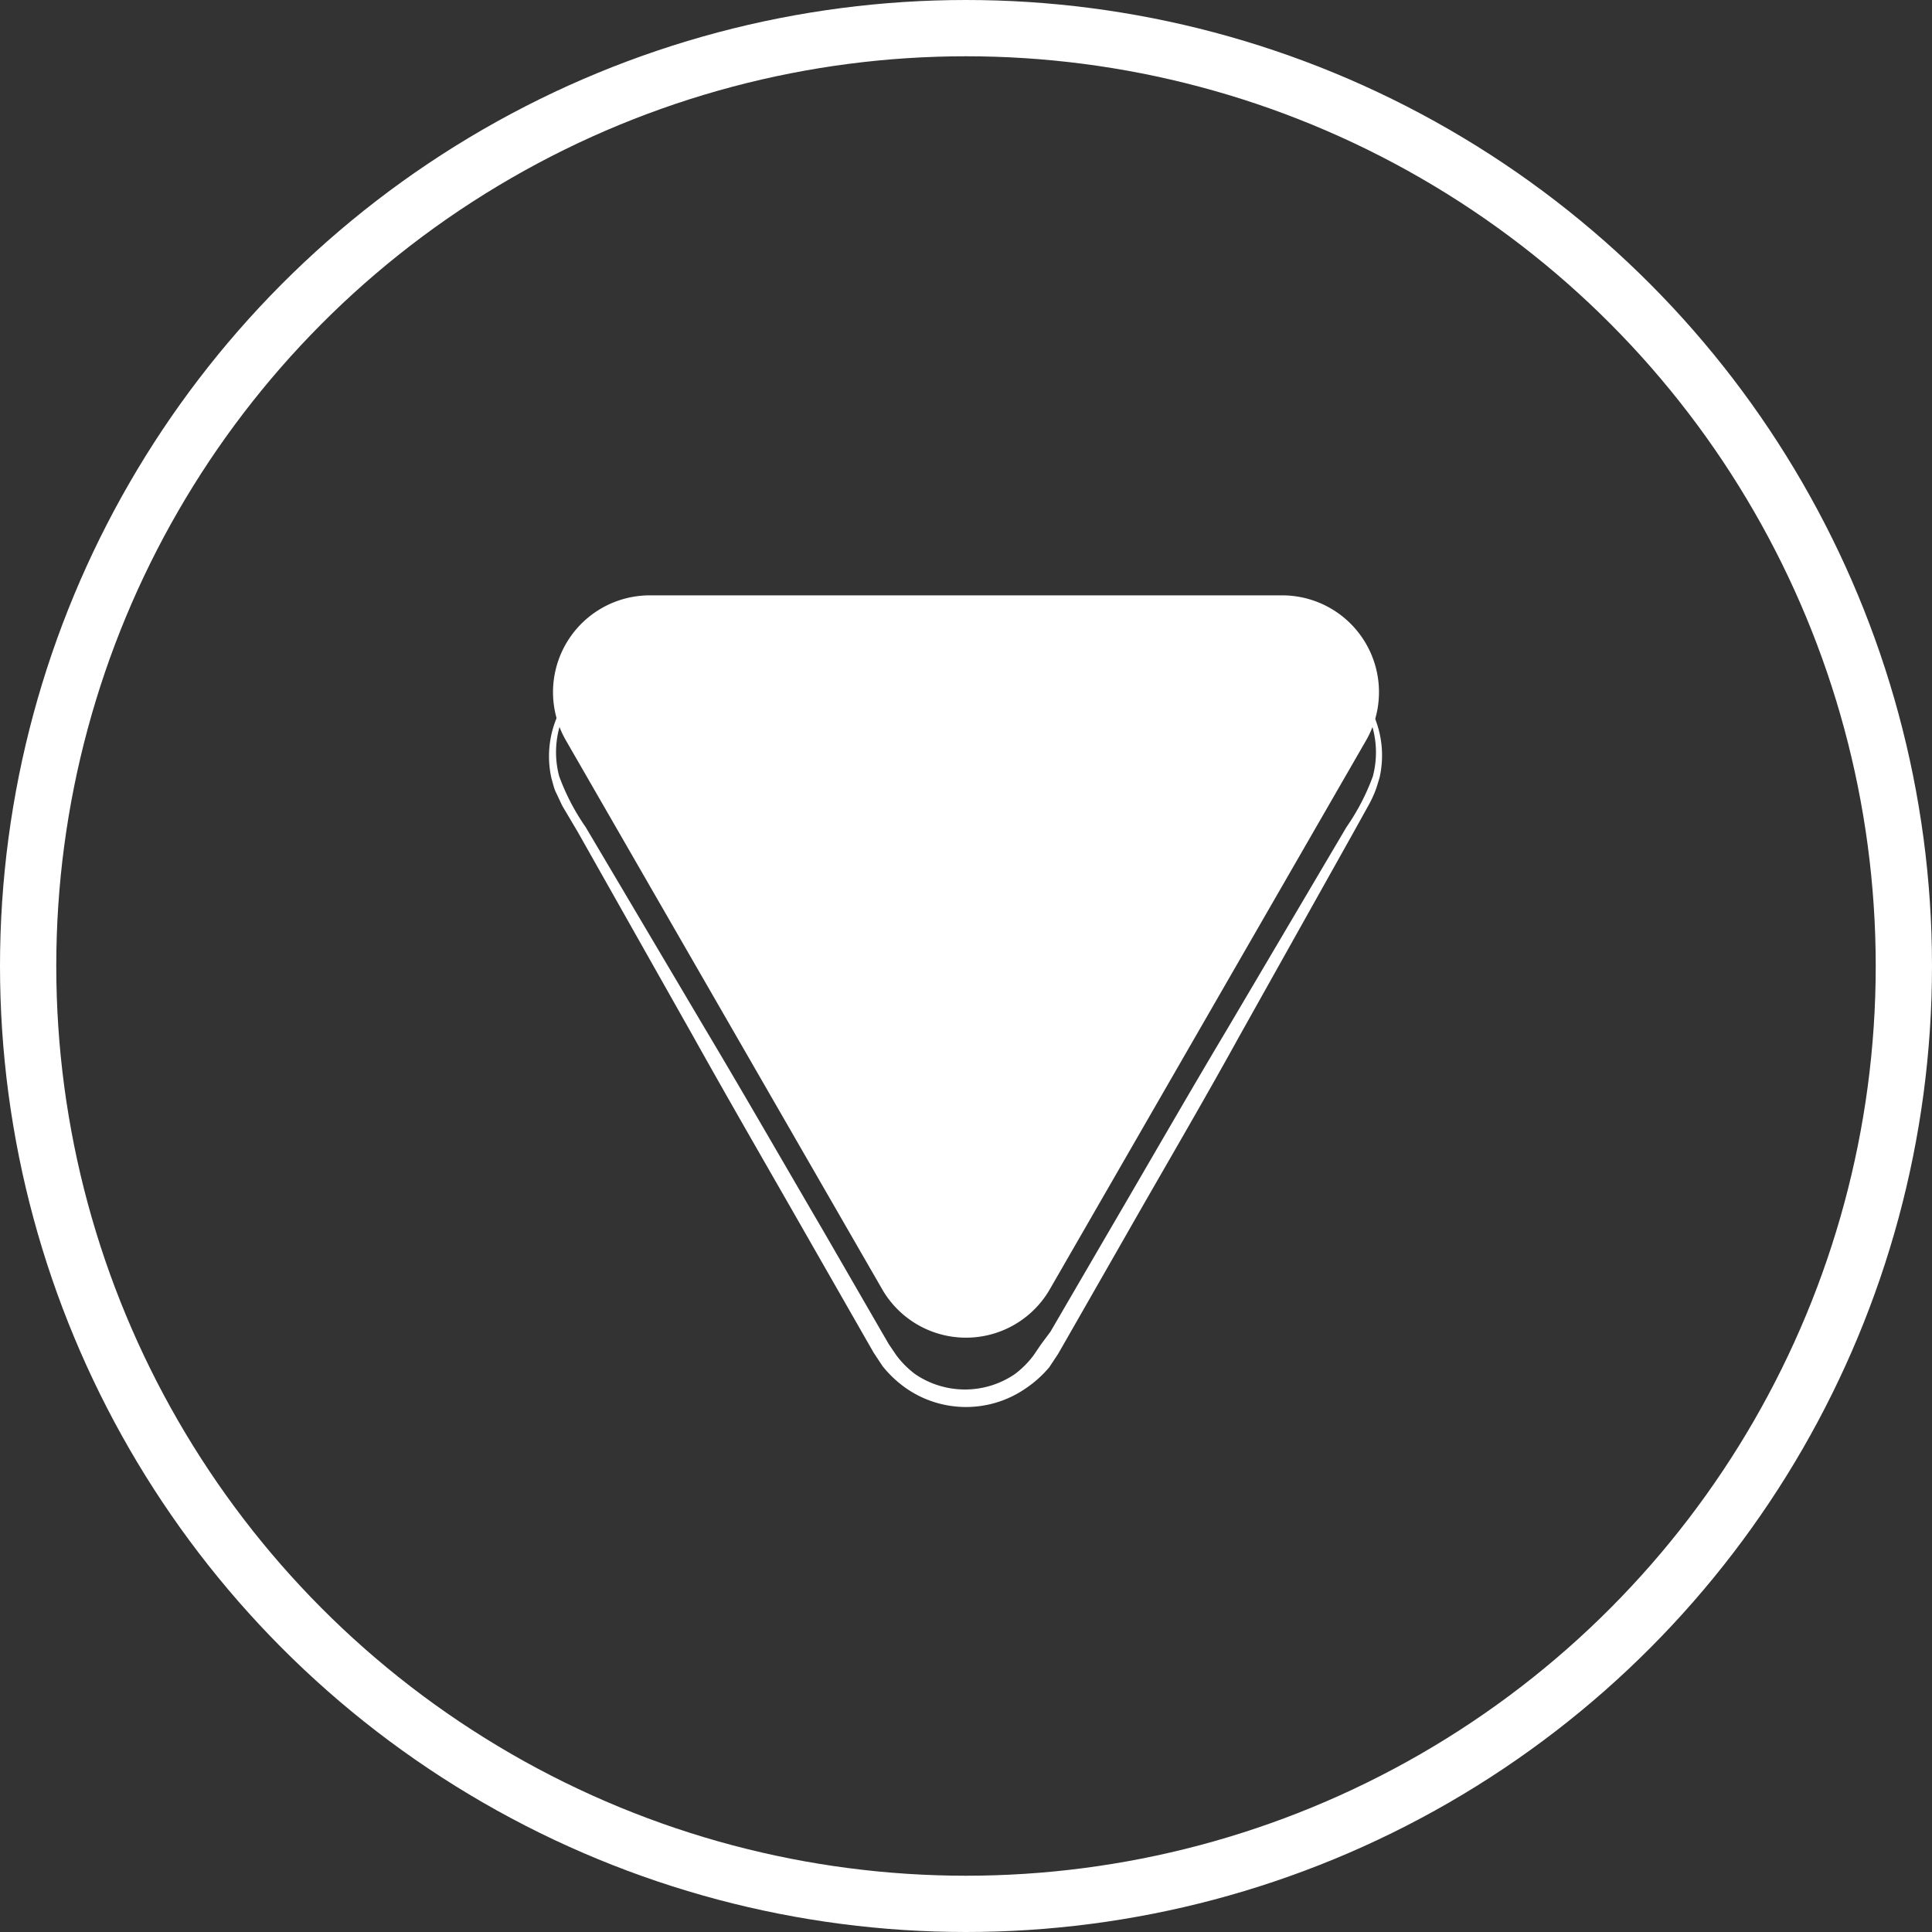
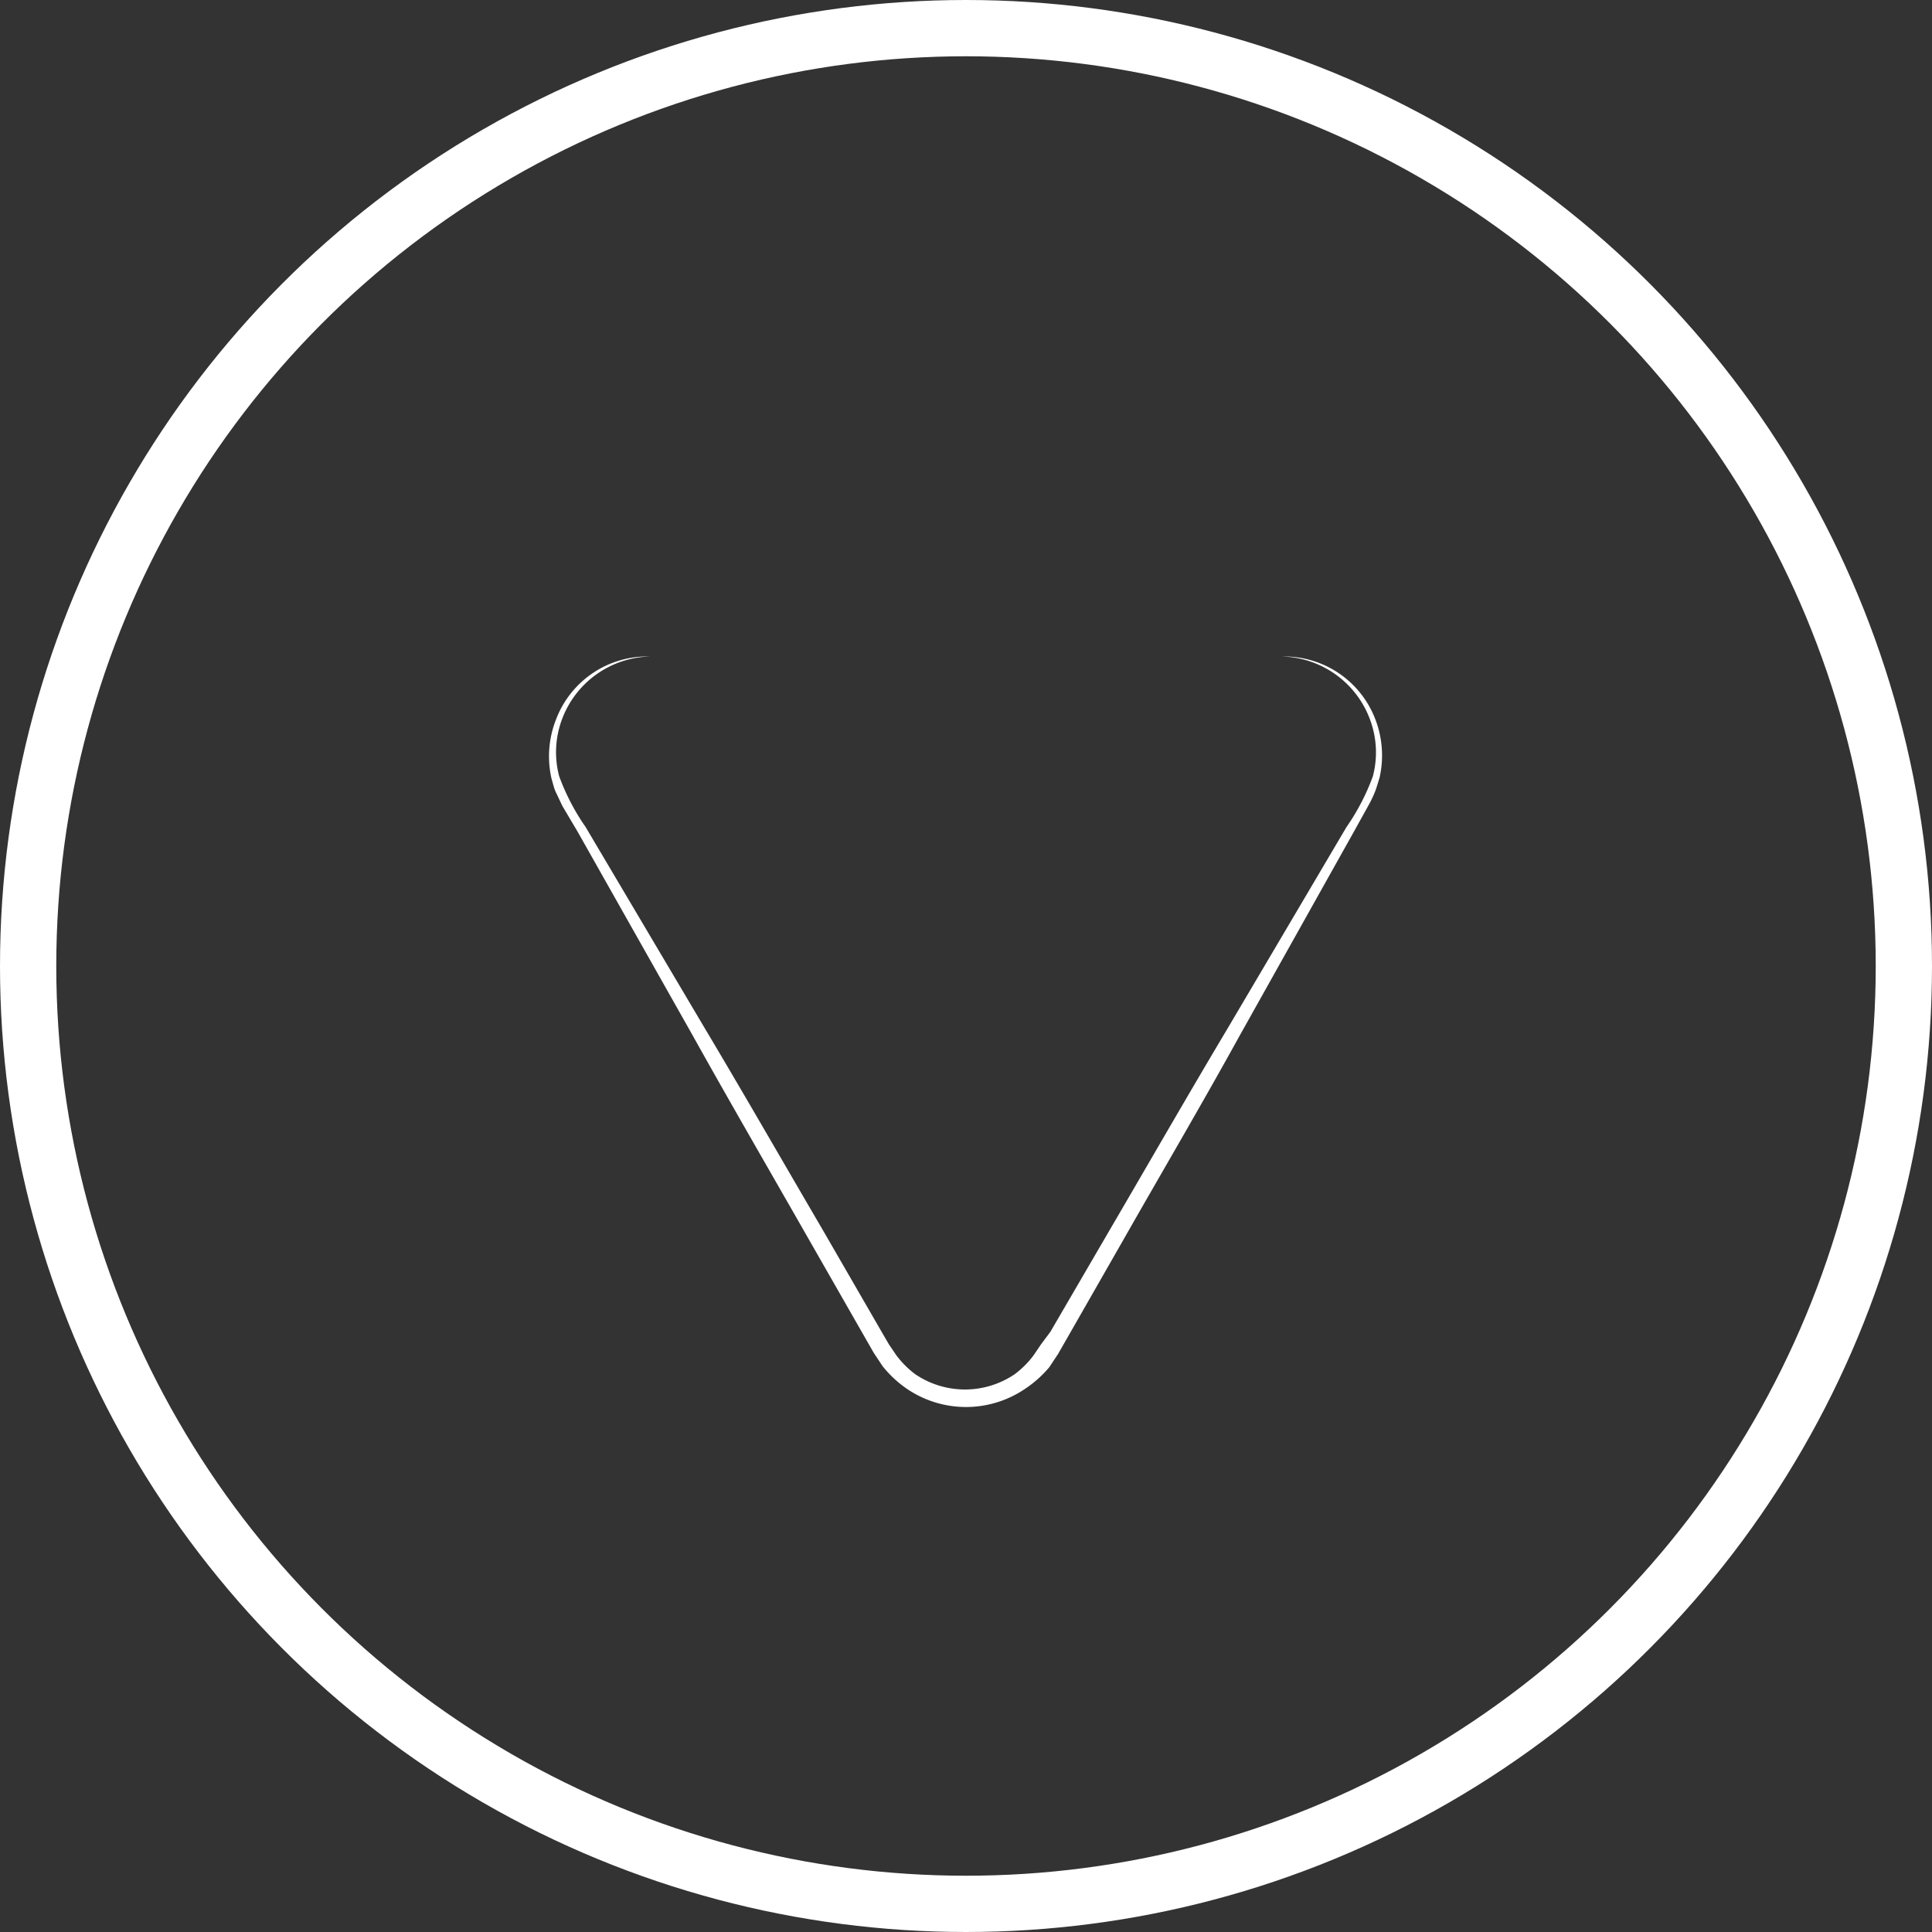
<svg xmlns="http://www.w3.org/2000/svg" id="Layer_1" data-name="Layer 1" viewBox="0 0 103 103">
  <rect x="0" y="0" width="103" height="103" fill="#333333" stroke="none" />
  <defs>
    <style>.cls-1{fill:#fff;}.cls-2{fill:none;stroke:#fff;stroke-miterlimit:10;stroke-width:3px;}</style>
  </defs>
  <title>Artboard 1</title>
-   <path class="cls-1" d="M56,68.68,72.82,39.49a5.16,5.16,0,0,0-4.47-7.75H34.65a5.16,5.16,0,0,0-4.47,7.75L47,68.68A5.16,5.16,0,0,0,56,68.68Z" />
  <path class="cls-1" d="M34.65,35a5.14,5.14,0,0,0-4.7,3.38,5,5,0,0,0-.14,3,11.87,11.87,0,0,0,1.41,2.71l6.36,10.74c2.13,3.57,4.2,7.18,6.3,10.77L47,71l.39.67.4.59a5,5,0,0,0,1,1,4.72,4.72,0,0,0,5.31,0,5,5,0,0,0,1-1l.4-.59L56,71l3.14-5.39c2.1-3.59,4.17-7.2,6.3-10.77L71.78,44.1a11.87,11.87,0,0,0,1.41-2.71,5,5,0,0,0-.14-3A5.14,5.14,0,0,0,68.35,35a5.2,5.2,0,0,1,4.95,3.29,5.36,5.36,0,0,1,.25,3.16c-.08.26-.15.52-.25.77s-.22.5-.35.73l-.76,1.37L66.08,55.23c-2,3.63-4.12,7.23-6.18,10.85l-3.1,5.42-.39.68-.47.71A6,6,0,0,1,54.71,74a5.6,5.6,0,0,1-6.42,0,6,6,0,0,1-1.24-1.17l-.47-.71-.39-.68-3.1-5.42c-2.06-3.61-4.15-7.21-6.18-10.85L30.8,44.35,30,43c-.12-.23-.23-.49-.35-.73s-.17-.51-.25-.77a5.36,5.36,0,0,1,.25-3.16A5.2,5.2,0,0,1,34.65,35Z" />
  <circle class="cls-2" cx="51.5" cy="51.5" r="50" />
</svg>